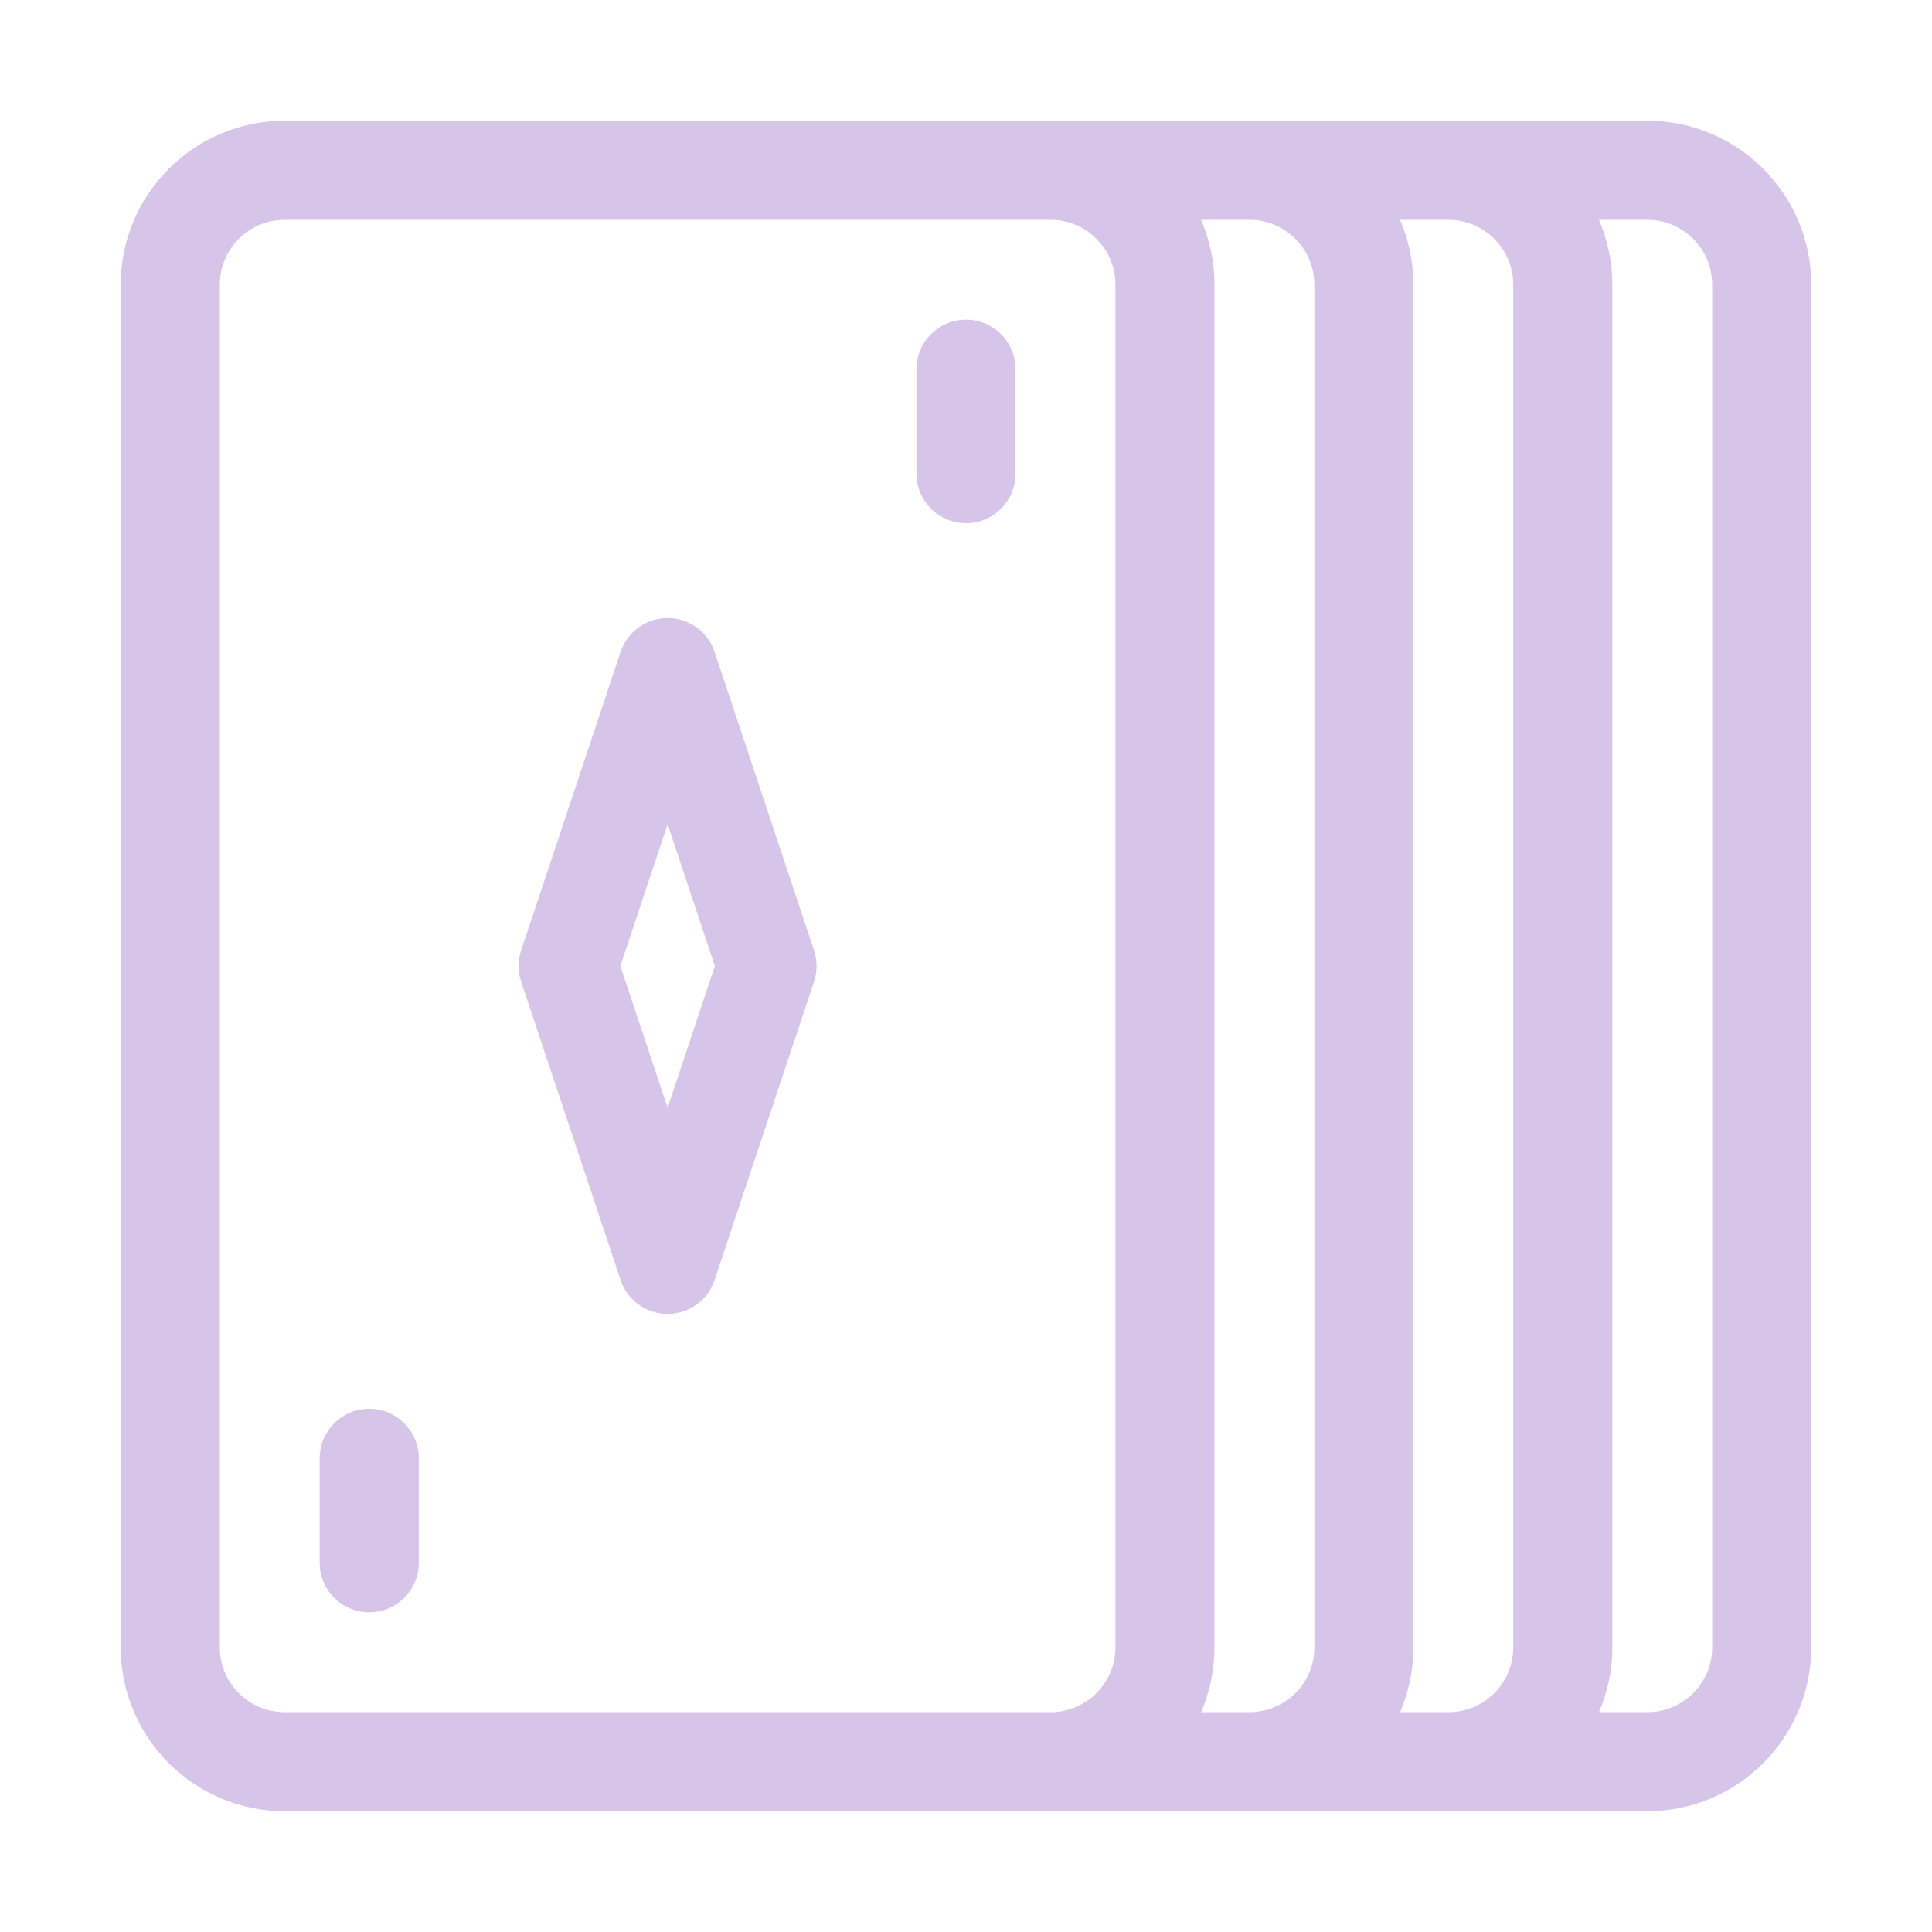
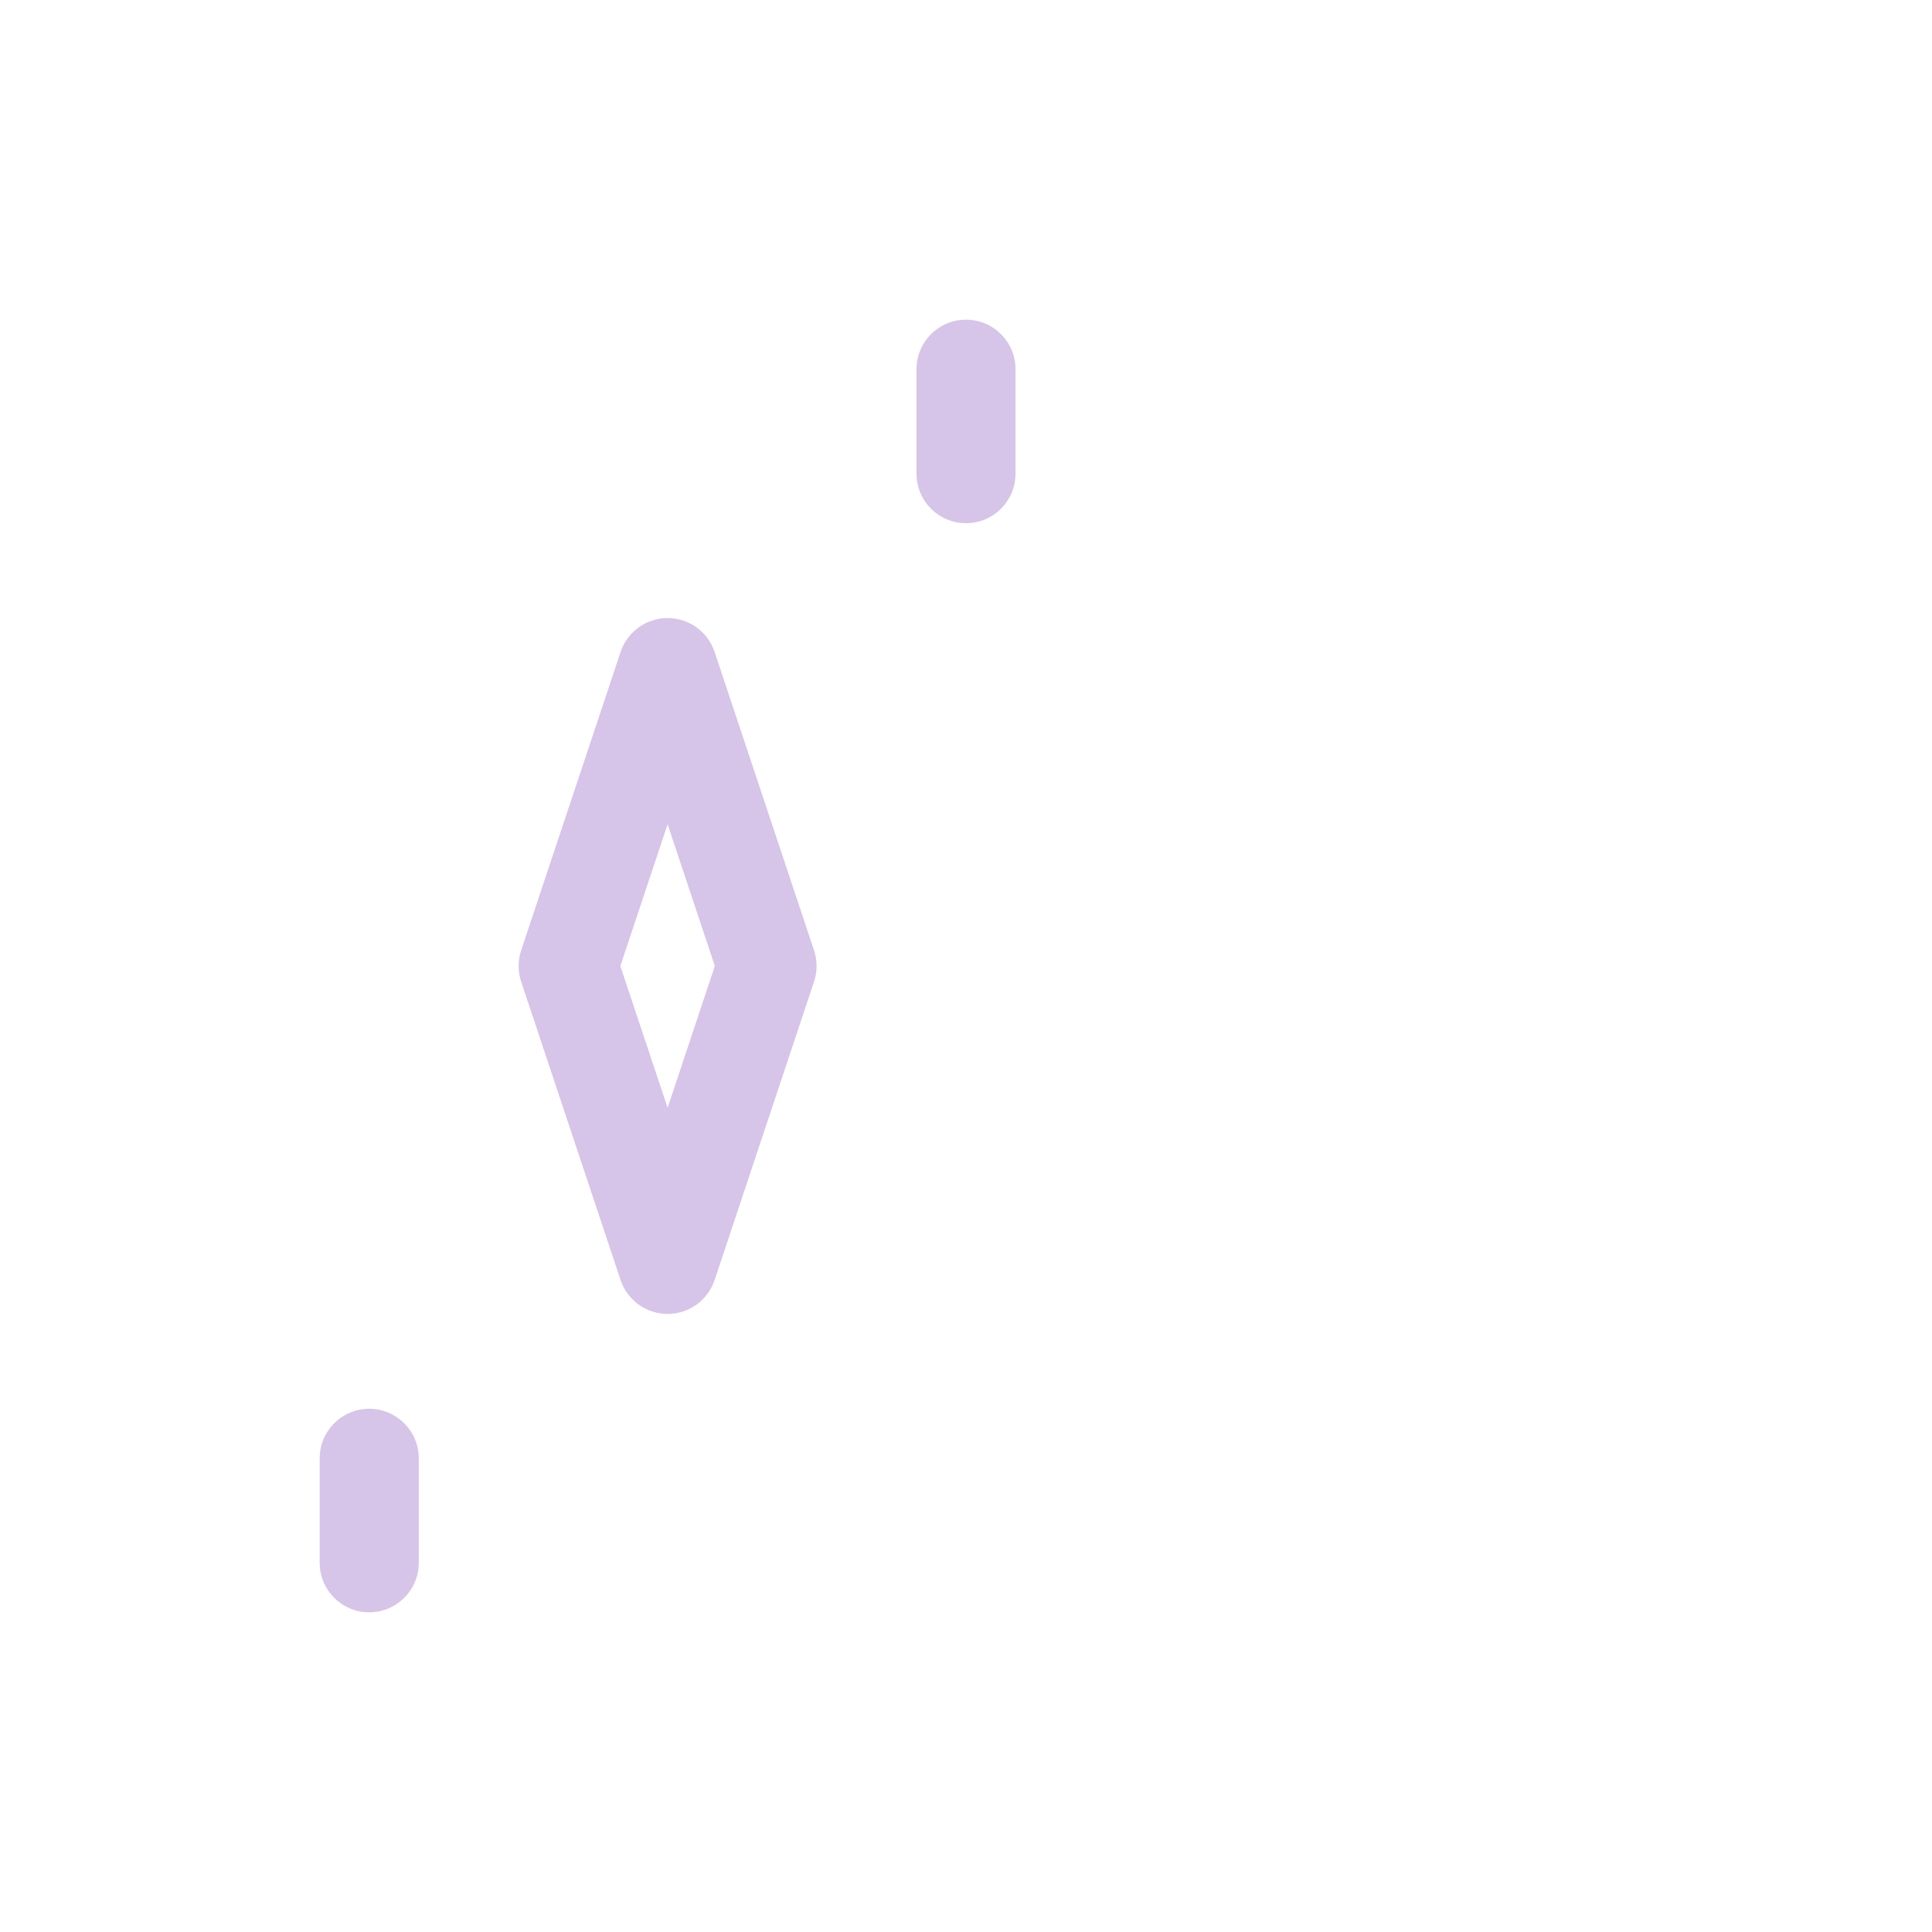
<svg xmlns="http://www.w3.org/2000/svg" width="32" height="32" viewBox="0 0 32 32" fill="none">
-   <path d="M27.286 2H4.714C3.217 2 2 3.217 2 4.714V27.286C2 28.782 3.217 30 4.714 30H27.286C28.782 30 30 28.782 30 27.286V4.714C30 3.217 28.782 2 27.286 2ZM3.641 27.286V4.714C3.641 4.122 4.122 3.641 4.714 3.641H17.401C17.993 3.641 18.475 4.122 18.475 4.714V27.286C18.475 27.878 17.993 28.359 17.401 28.359H4.714C4.122 28.359 3.641 27.878 3.641 27.286ZM19.893 28.359C20.036 28.03 20.115 27.667 20.115 27.286V4.714C20.115 4.333 20.036 3.97 19.893 3.641H20.696C21.288 3.641 21.77 4.122 21.77 4.714V27.286C21.77 27.878 21.288 28.359 20.696 28.359H19.893ZM23.189 28.359C23.331 28.03 23.41 27.667 23.41 27.286V4.714C23.41 4.333 23.331 3.97 23.189 3.641H23.991C24.583 3.641 25.064 4.122 25.064 4.714V27.286C25.064 27.878 24.583 28.359 23.991 28.359H23.189ZM28.359 27.286C28.359 27.878 27.878 28.359 27.286 28.359H26.483C26.626 28.03 26.705 27.667 26.705 27.286V4.714C26.705 4.333 26.626 3.97 26.483 3.641H27.286C27.878 3.641 28.359 4.122 28.359 4.714V27.286Z" fill="#D7C4E9" />
  <path d="M10.279 10.798L8.632 15.741C8.576 15.909 8.576 16.091 8.632 16.259L10.279 21.202C10.391 21.537 10.704 21.763 11.058 21.763C11.411 21.763 11.724 21.537 11.836 21.202L13.483 16.259C13.539 16.091 13.539 15.909 13.483 15.741L11.836 10.798C11.724 10.463 11.411 10.237 11.058 10.237C10.704 10.237 10.391 10.463 10.279 10.798ZM11.84 16L11.058 18.348L10.275 16L11.058 13.652L11.84 16Z" fill="#D7C4E9" />
  <path d="M16 8.666C16.453 8.666 16.82 8.299 16.82 7.845V6.115C16.82 5.662 16.453 5.295 16 5.295C15.547 5.295 15.18 5.662 15.18 6.115V7.845C15.18 8.299 15.547 8.666 16 8.666Z" fill="#D7C4E9" />
  <path d="M6.115 26.705C6.568 26.705 6.936 26.338 6.936 25.885V24.154C6.936 23.701 6.568 23.334 6.115 23.334C5.662 23.334 5.295 23.701 5.295 24.154V25.885C5.295 26.338 5.662 26.705 6.115 26.705Z" fill="#D7C4E9" />
</svg>